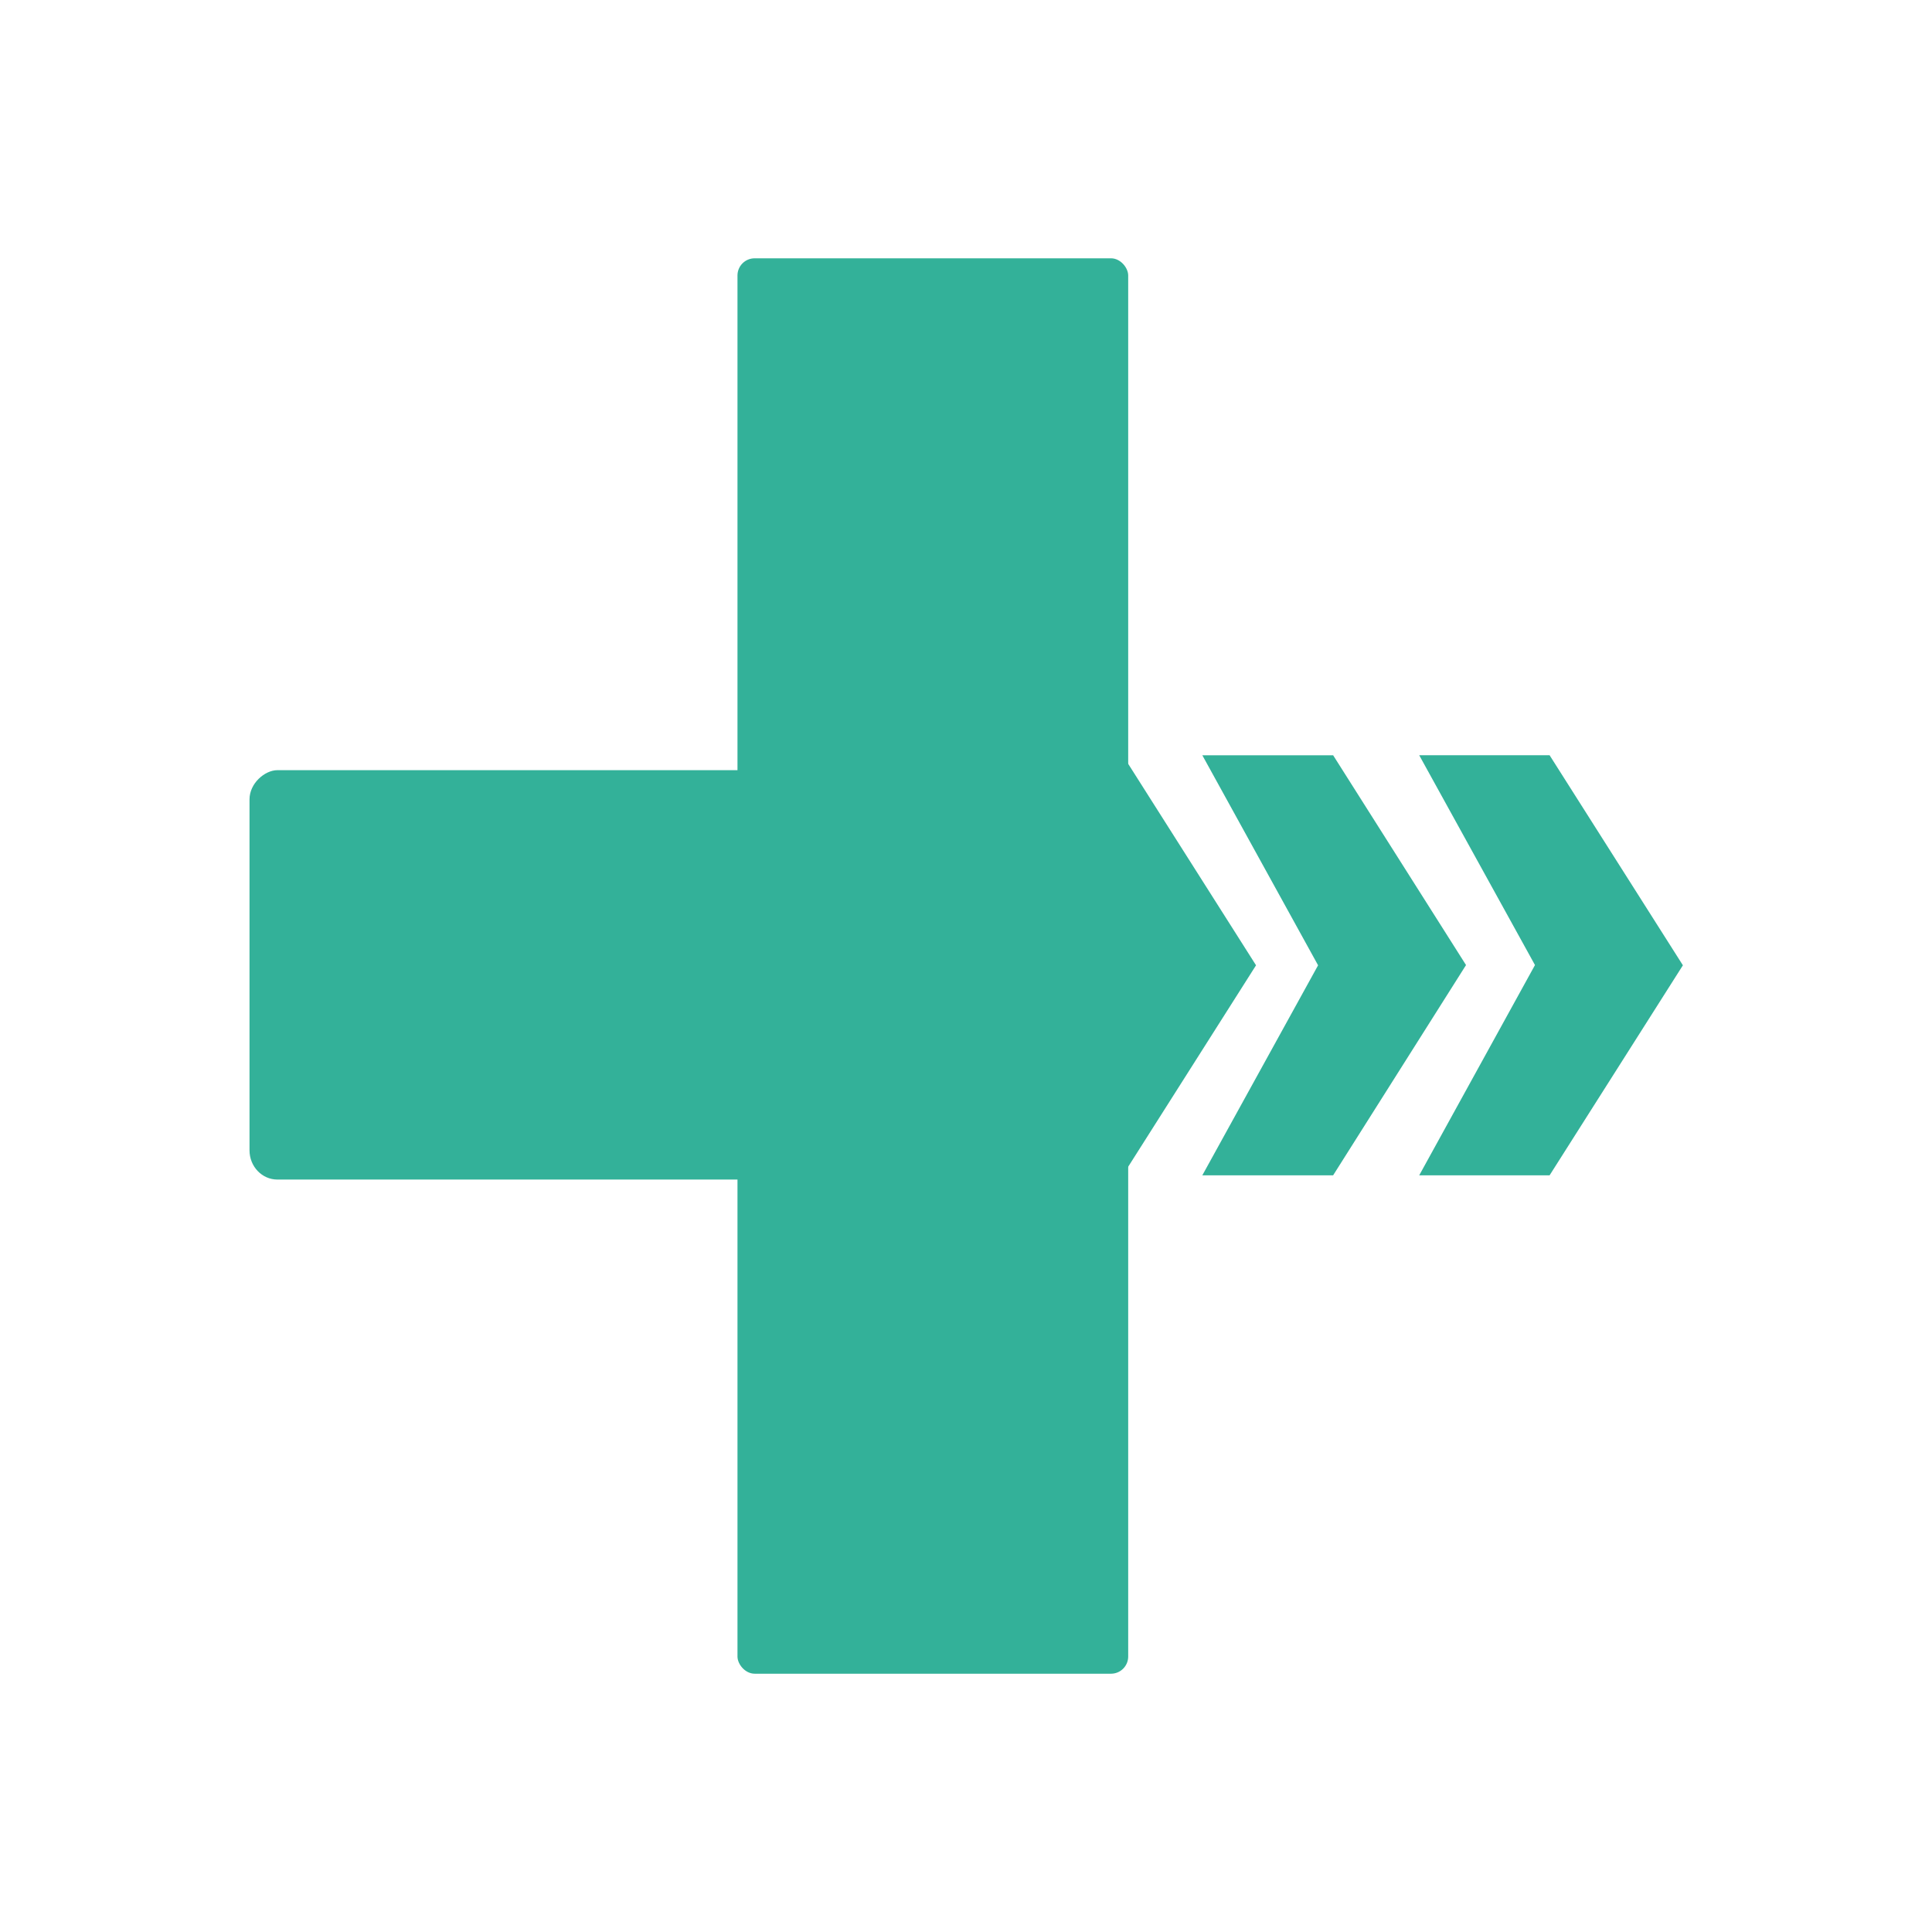
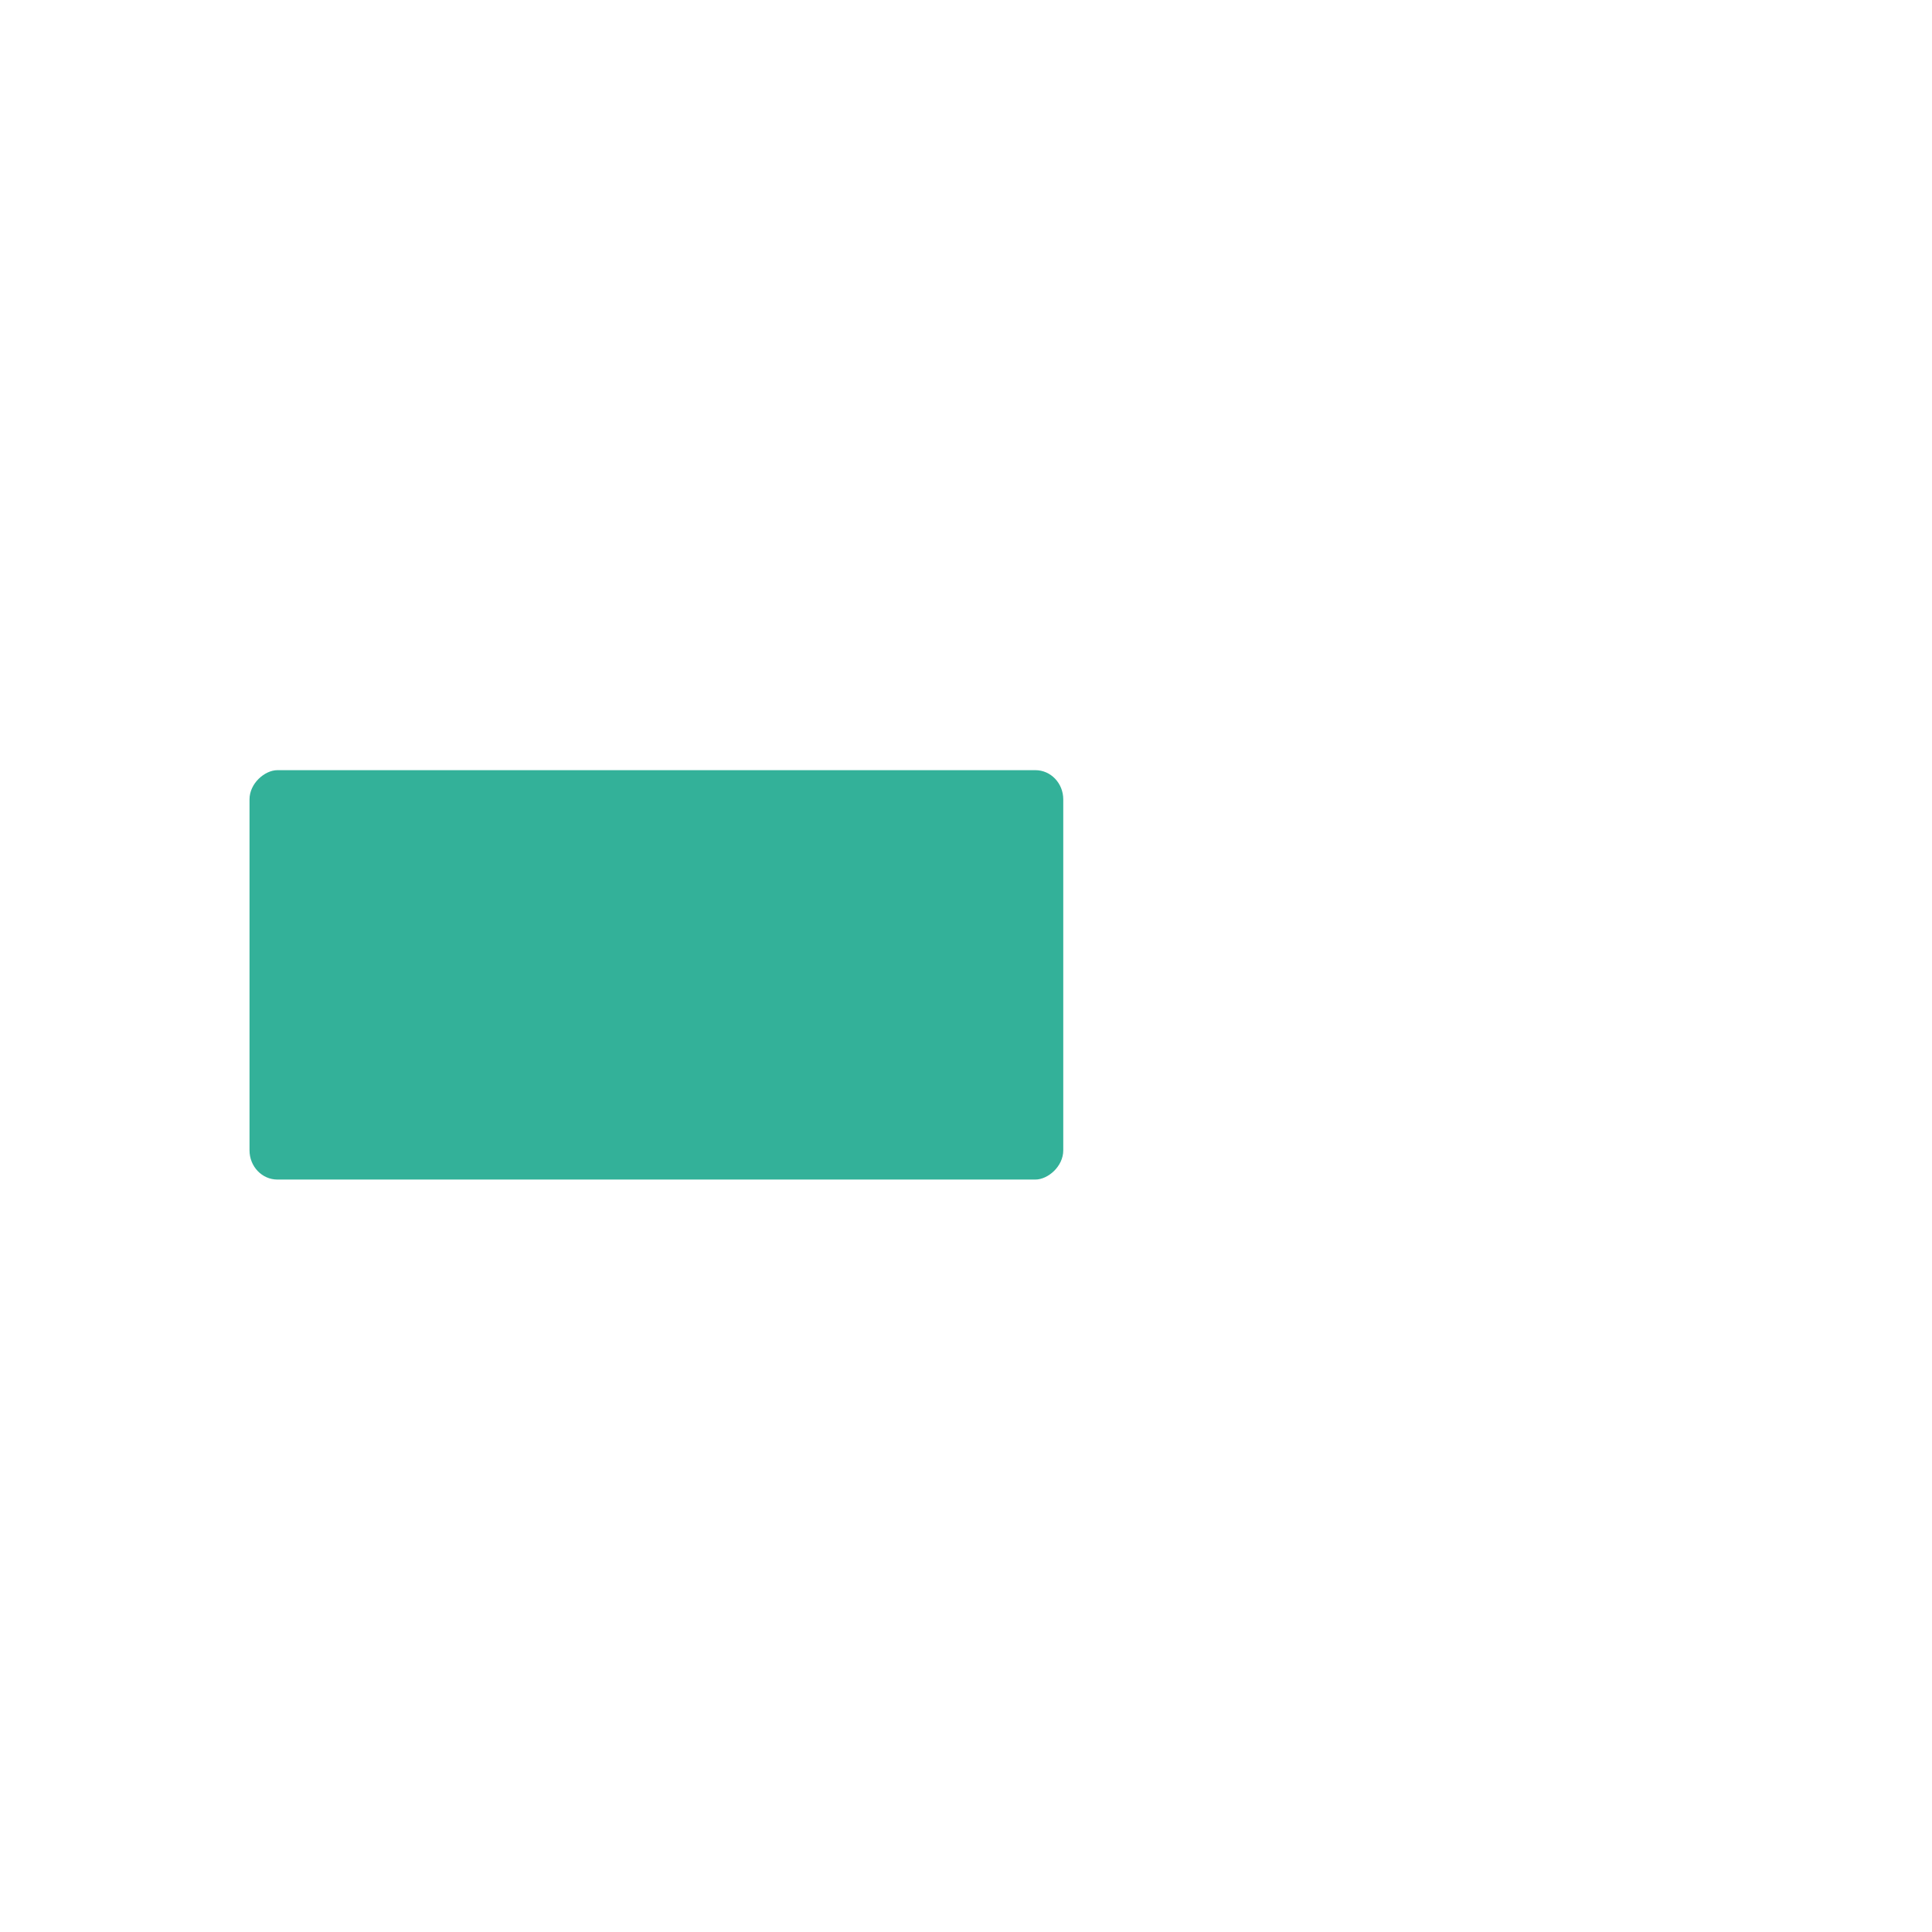
<svg xmlns="http://www.w3.org/2000/svg" version="1.1" height="225" width="225">
  <g>
    <title>Physitrack</title>
    <g id="Page-1" fill="none" fill-rule="evenodd">
      <g id="Artboard-1" fill="#33B199">
        <g id="PT-icon-new">
-           <path d="m146.277,112.418l-15.523,24.458l-15.185,0l13.481,-24.486l-13.481,-24.434l15.185,0l15.523,24.461zm-25.257,-0.028l-15.478,24.486l-15.233,0l13.481,-24.458l-13.481,-24.461l15.233,0l15.478,24.434z" id="Fill-19-Copy" />
-           <path d="m195.989,112.418l-15.523,24.458l-15.184,0l13.481,-24.486l-13.481,-24.434l15.184,0l15.523,24.461zm-25.256,-0.028l-15.477,24.486l-15.234,0l13.481,-24.458l-13.481,-24.461l15.234,0l15.477,24.434z" id="Fill-20-Copy" />
          <rect id="Rectangle-Copy" transform="matrix(0, 1.7, -1.622, 0, 198.877, -32.441)" x="71.844" y="46.27" width="28.045" height="58.427" rx="2" />
-           <rect id="Rectangle" x="85.887" y="30.082" width="45.502" height="164.837" rx="2" />
        </g>
      </g>
    </g>
  </g>
</svg>